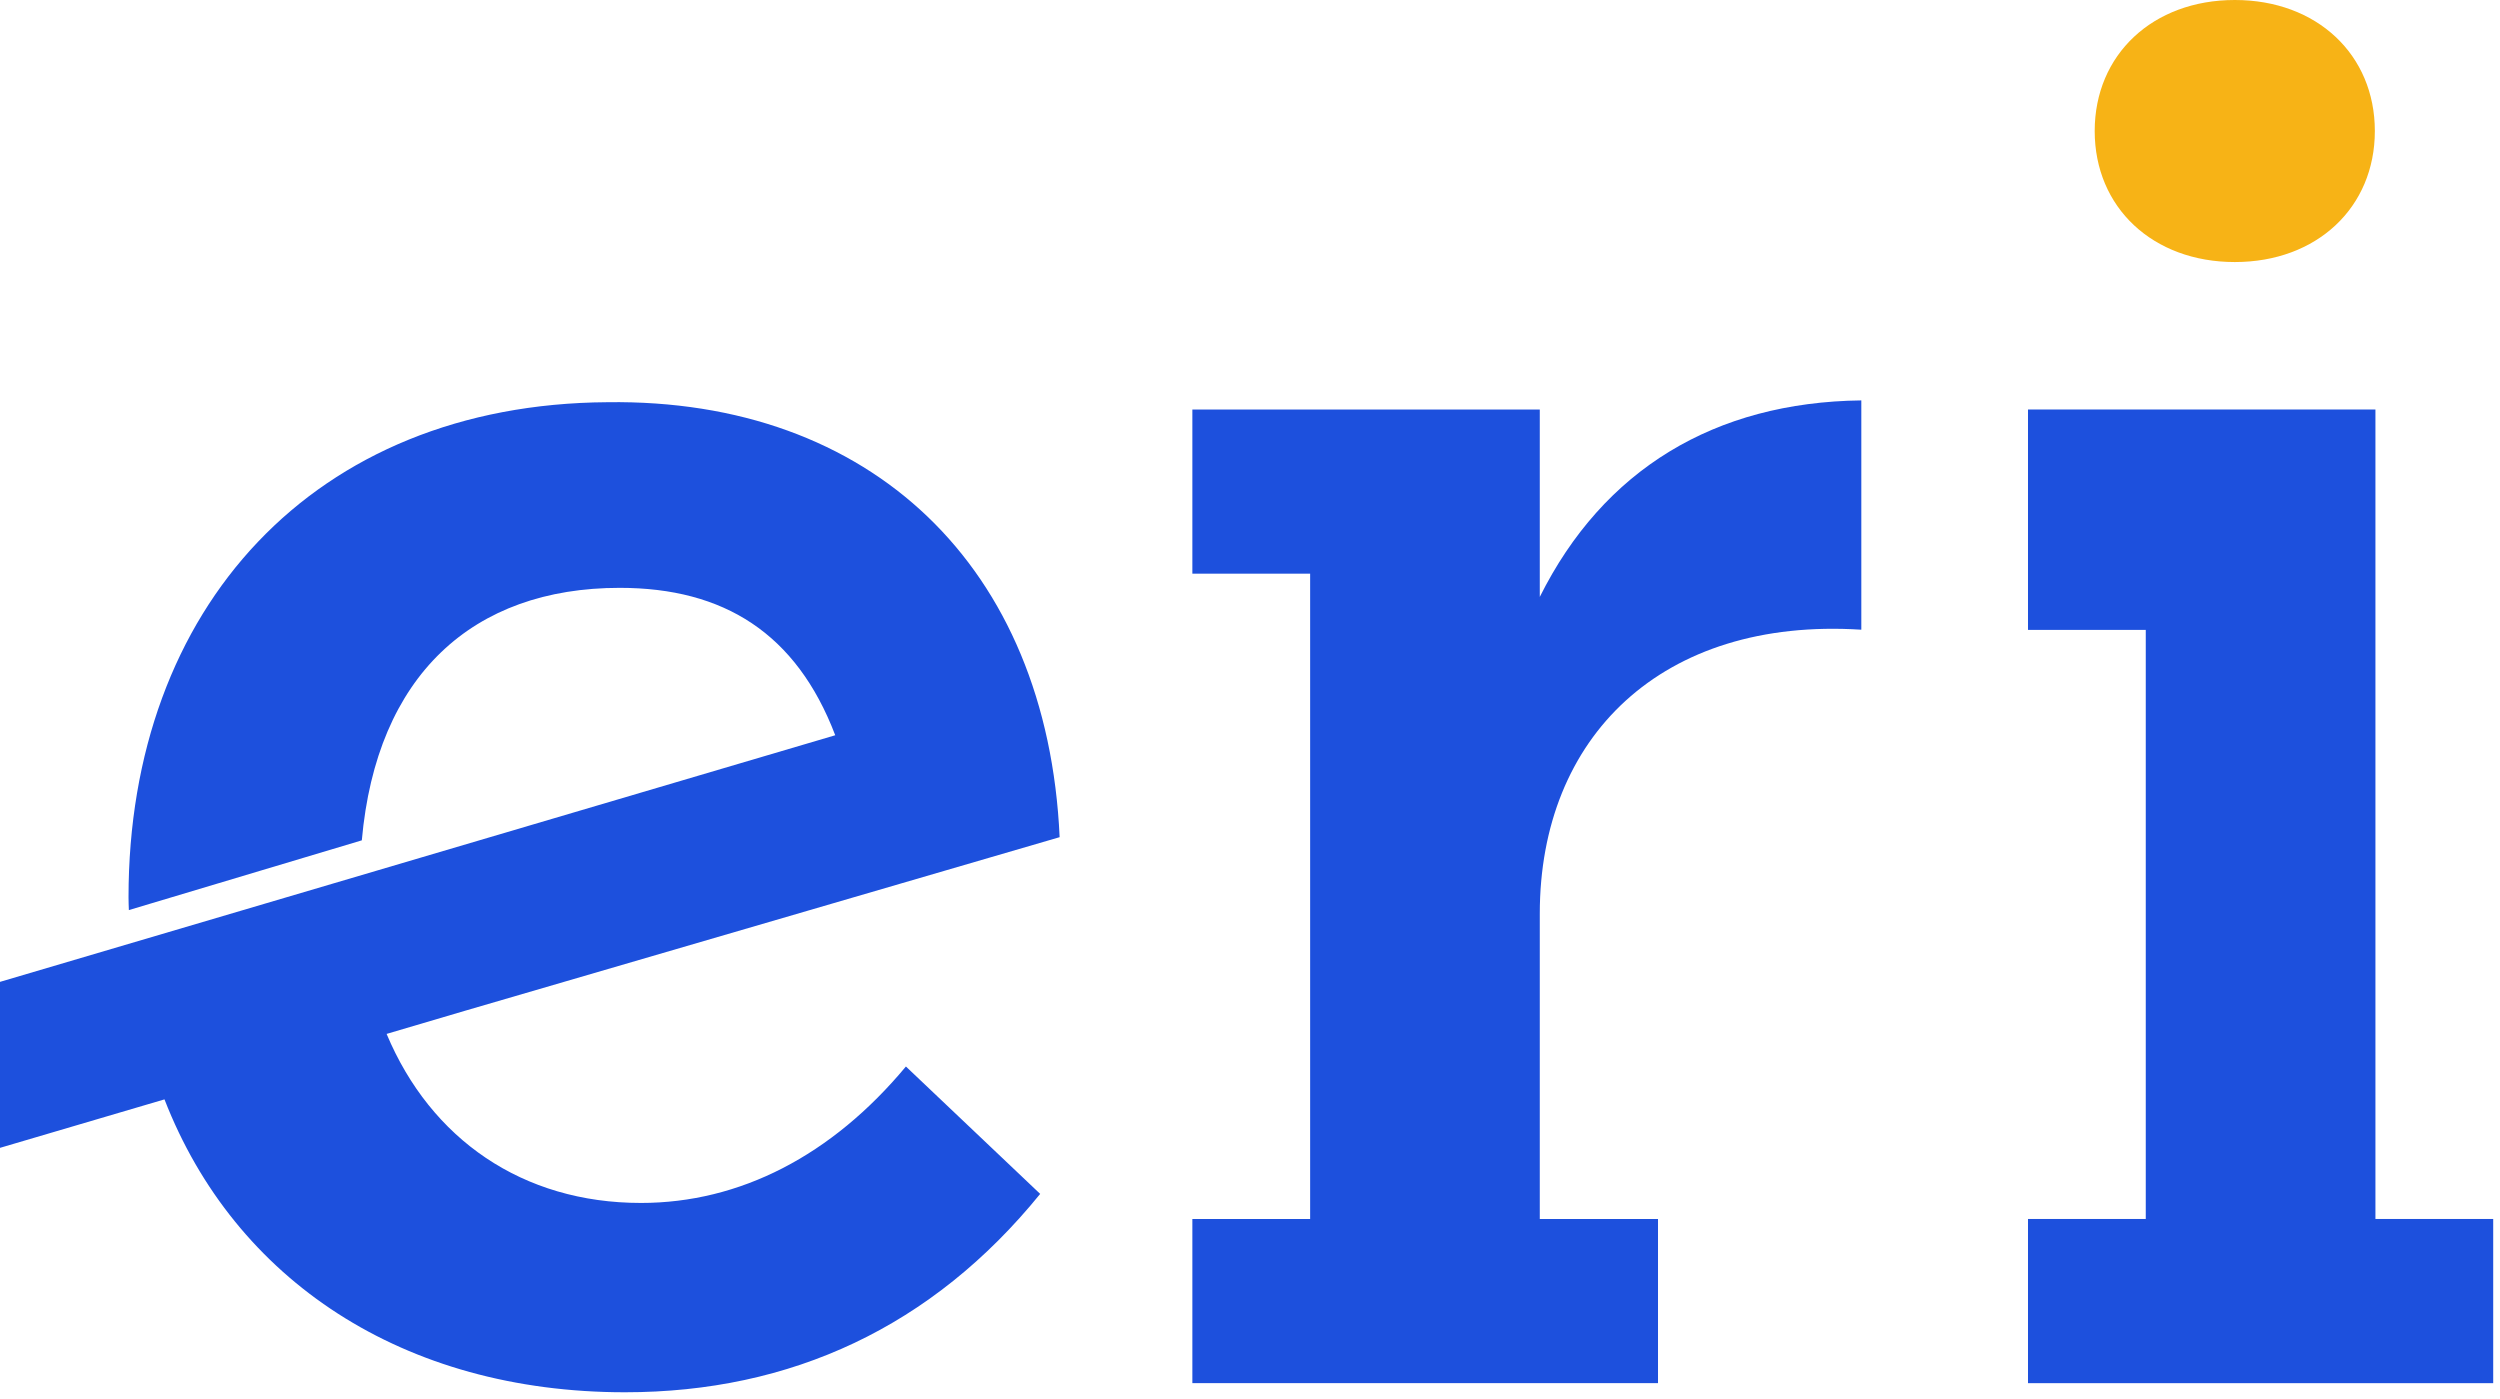
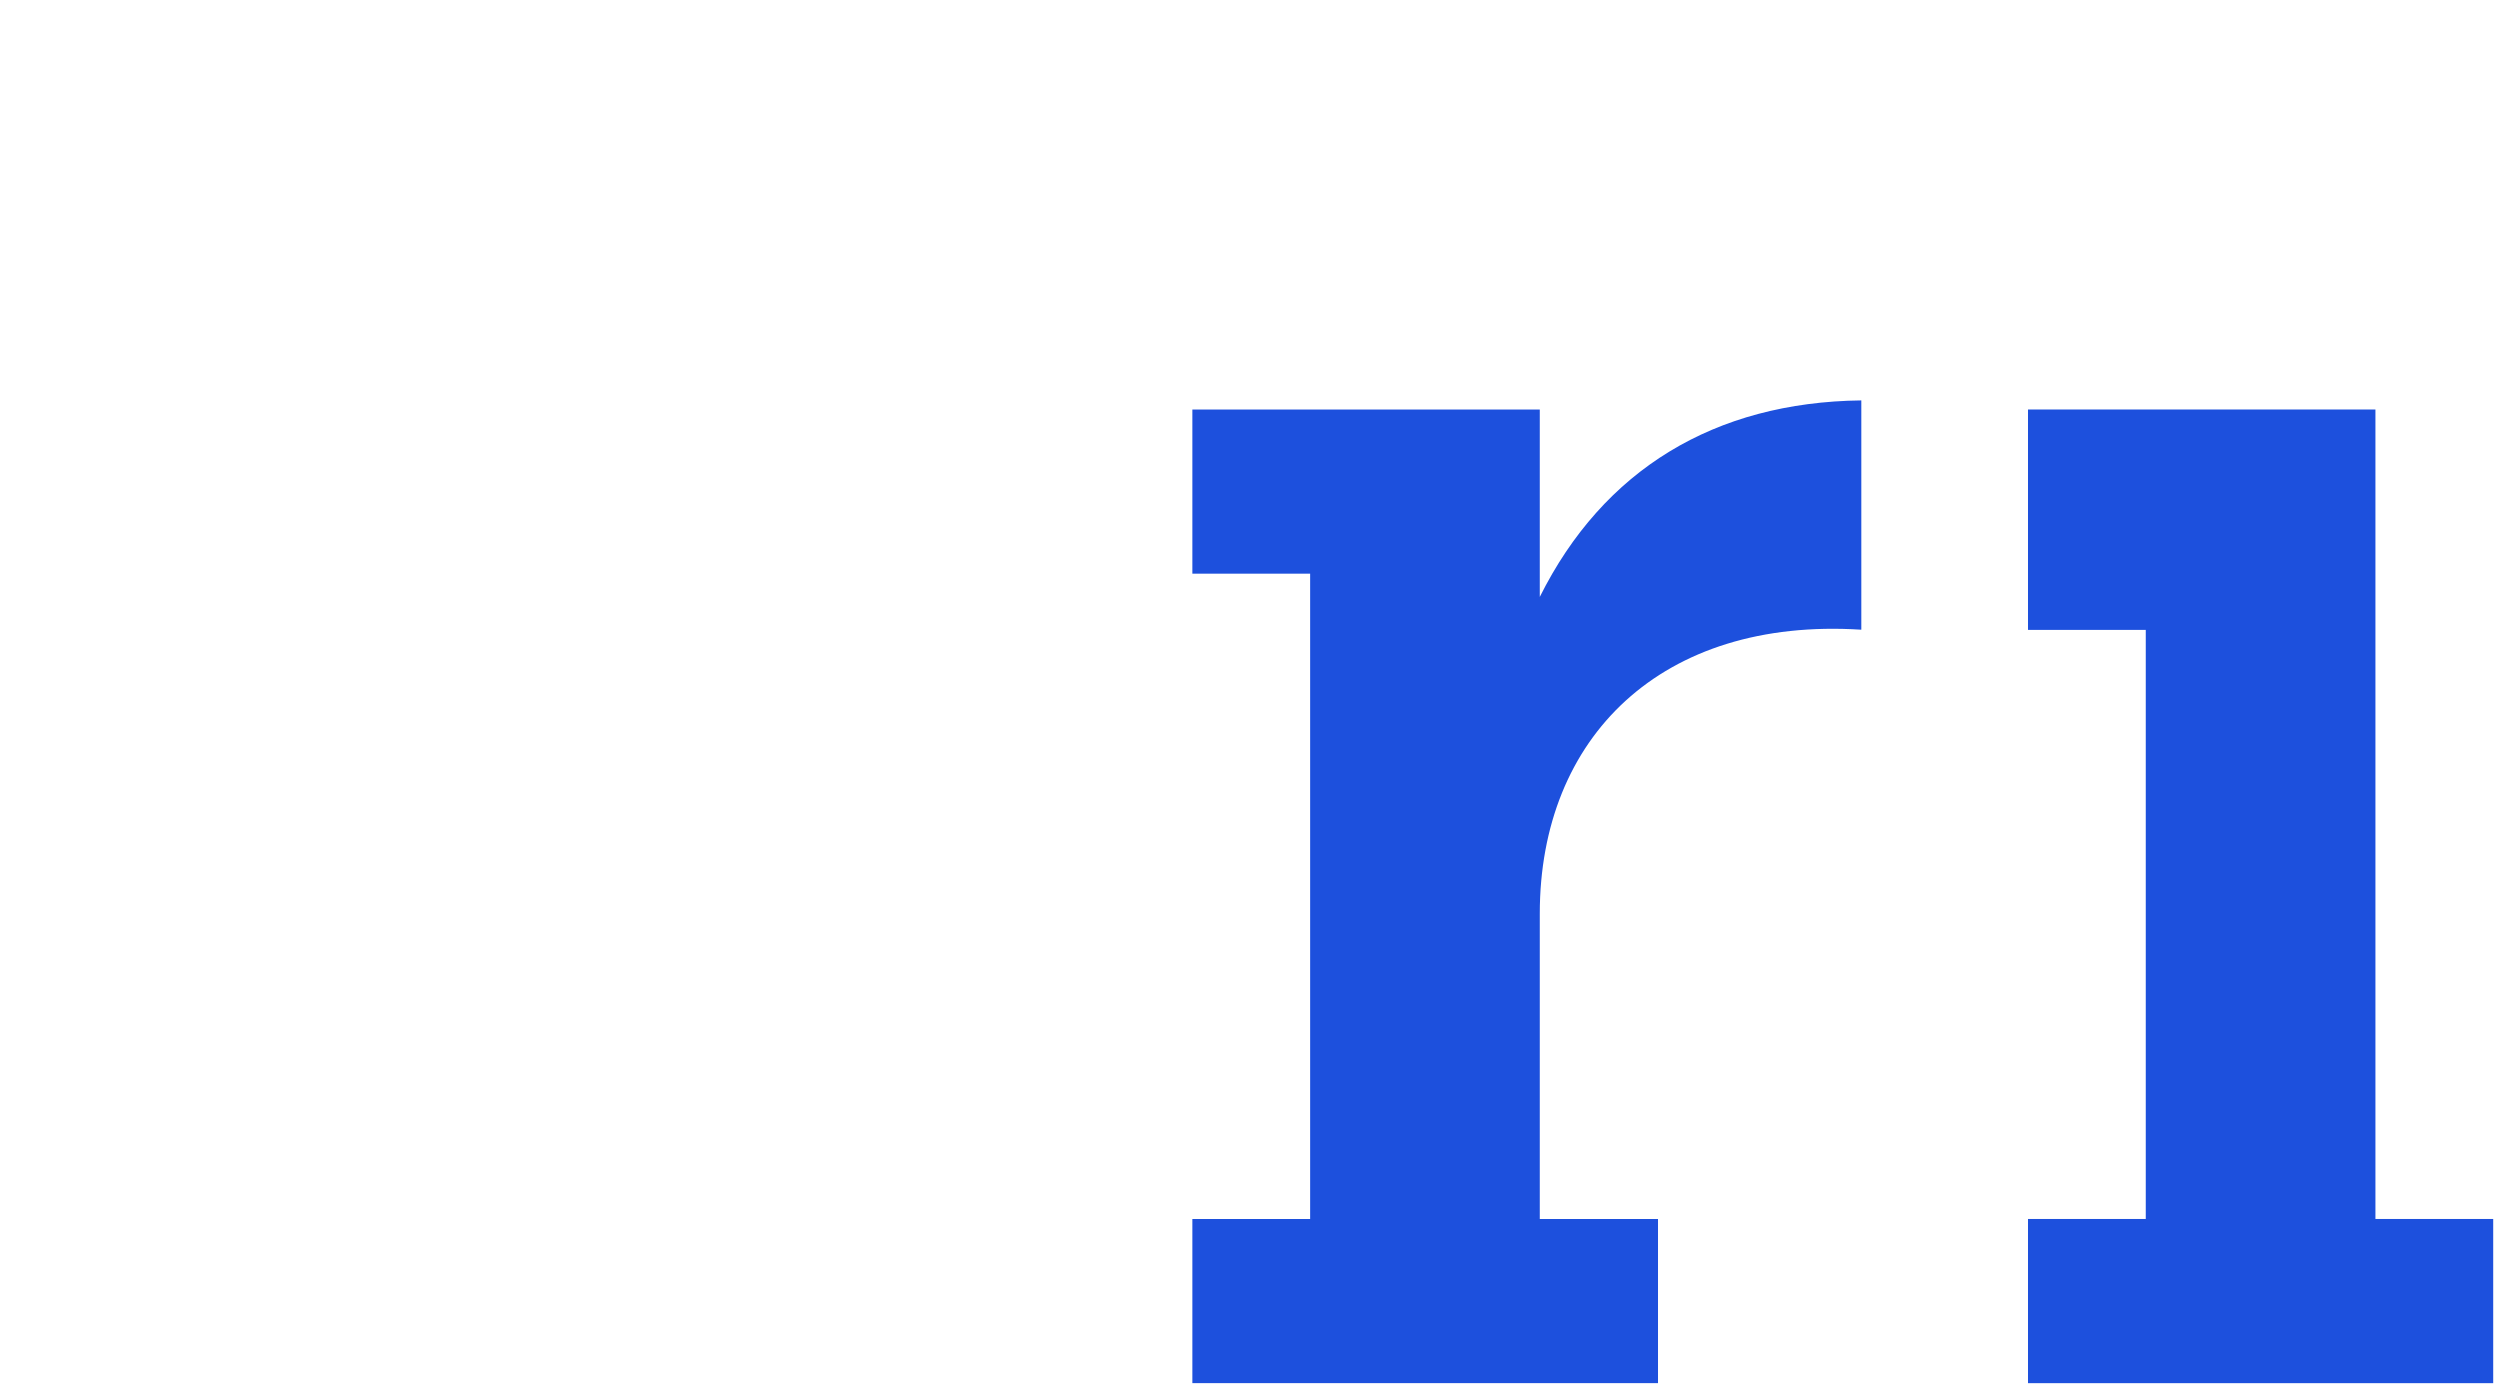
<svg xmlns="http://www.w3.org/2000/svg" width="100%" height="100%" viewBox="0 0 352 197" version="1.1" xml:space="preserve" style="fill-rule:evenodd;clip-rule:evenodd;stroke-linejoin:round;stroke-miterlimit:2;">
  <g>
-     <path d="M334.378,18.447c0,10.767 -8.166,18.45 -19.714,18.45c-11.556,0 -19.73,-7.683 -19.73,-18.45c0,-10.755 8.174,-18.447 19.73,-18.447c11.548,0 19.714,7.692 19.714,18.447Z" style="fill:#f7b316;fill-rule:nonzero;" />
-     <path d="M90.241,169.374c-16.659,-0 -29.587,-8.956 -35.807,-23.799l11.075,-3.27l83.688,-24.432c-1.738,-38.181 -26.625,-61.753 -63.683,-61.242c-41.304,0.256 -67.418,28.954 -67.418,69.697c-0,0.613 0.027,1.209 0.047,1.812l32.801,-9.821c2.065,-23.208 15.594,-35.551 36.311,-35.551c14.669,-0 24.874,6.405 30.347,20.754l-117.602,34.724l0,23.37l23.159,-6.825c9.912,25.506 33.666,41.239 64.843,41.239c23.387,-0 43.278,-9.225 58.455,-27.93l-18.903,-17.937c-10.449,12.555 -23.384,19.211 -37.313,19.211Z" style="fill:#1d50dd;fill-rule:nonzero;" />
    <path d="M167.885,57.658l48.917,0l0,26.389c8.953,-17.936 24.628,-27.417 45.272,-27.671l-0,32.286c-28.108,-1.794 -45.272,15.119 -45.272,39.974l0,42.995l16.645,-0l-0,23.118l-65.562,-0l-0,-23.118l16.583,-0l0,-90.856l-16.583,0l-0,-23.117Z" style="fill:#1d50dd;fill-rule:nonzero;" />
    <path d="M285.542,57.658l48.919,0l-0,113.973l16.582,-0l-0,23.118l-65.501,-0l0,-23.118l16.582,-0l0,-82.942l-16.582,-0l0,-31.031Z" style="fill:#1d50dd;" />
  </g>
</svg>